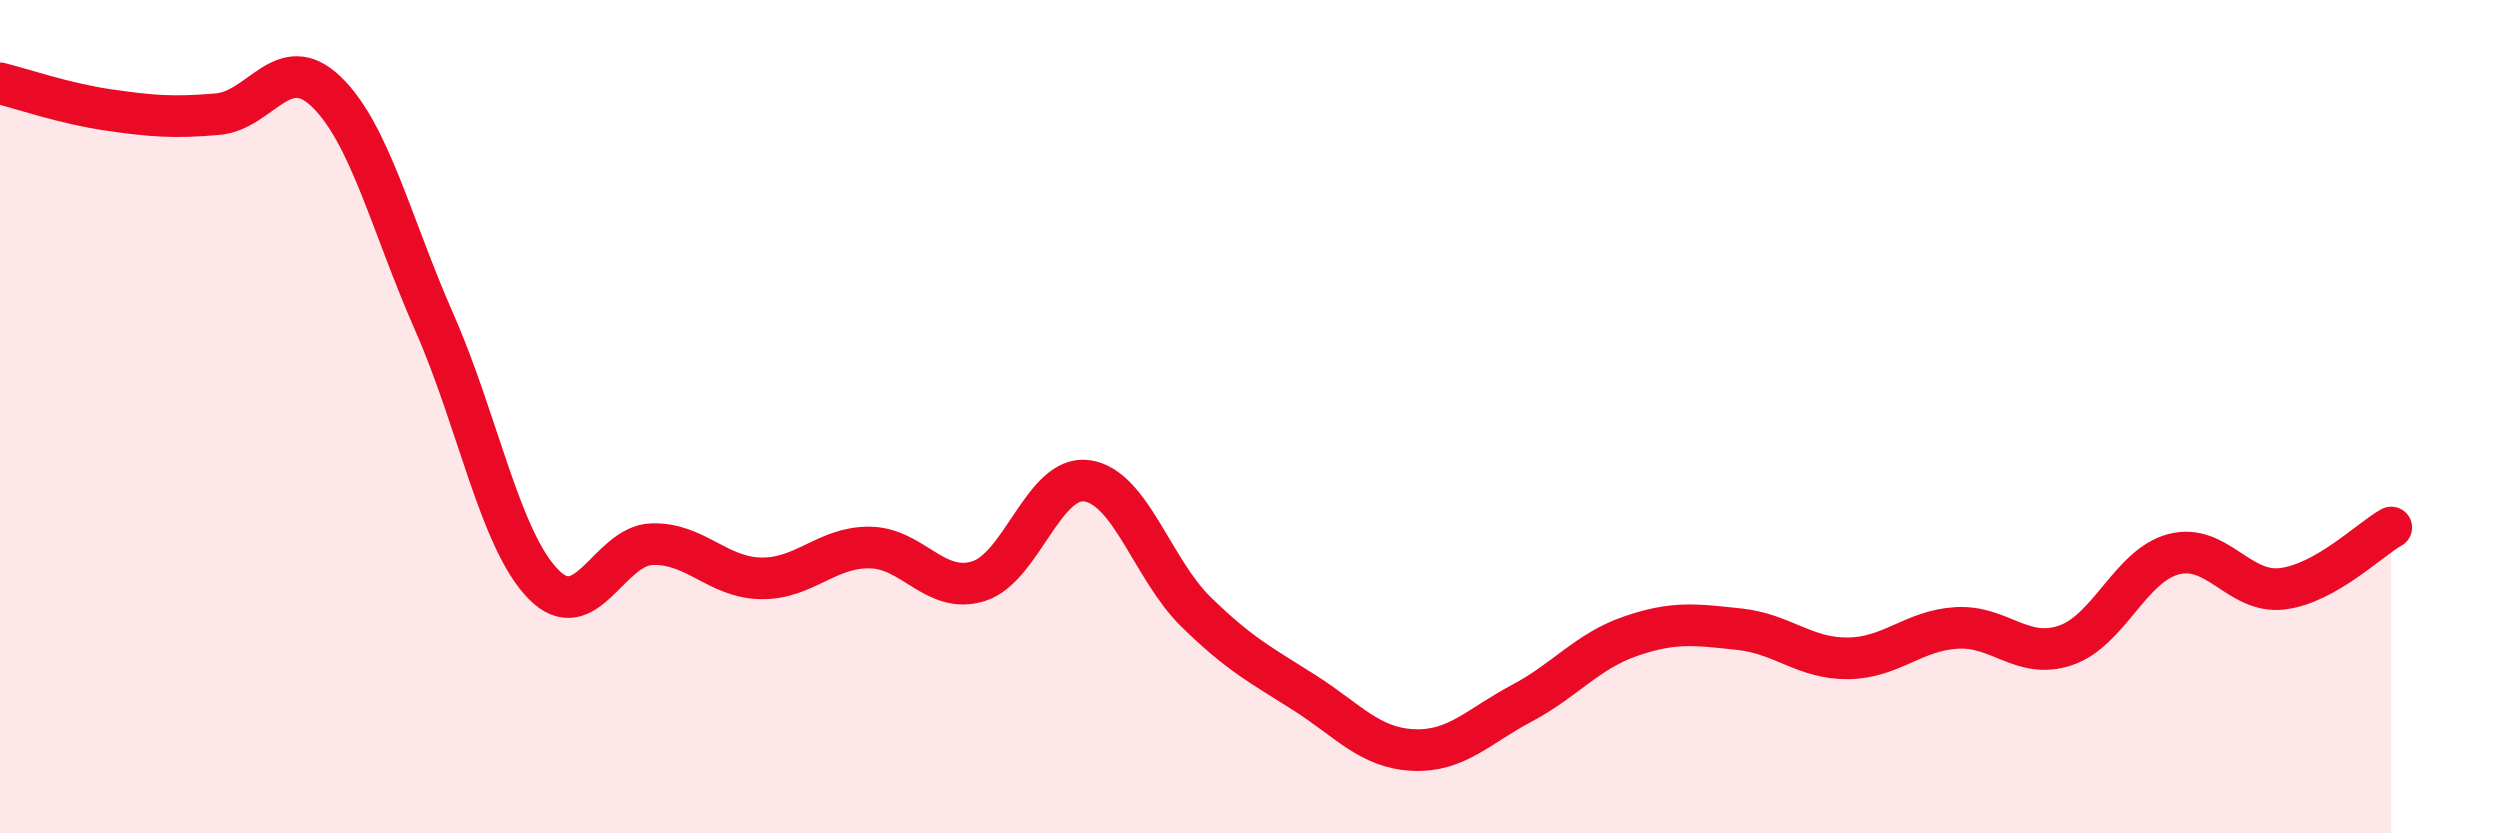
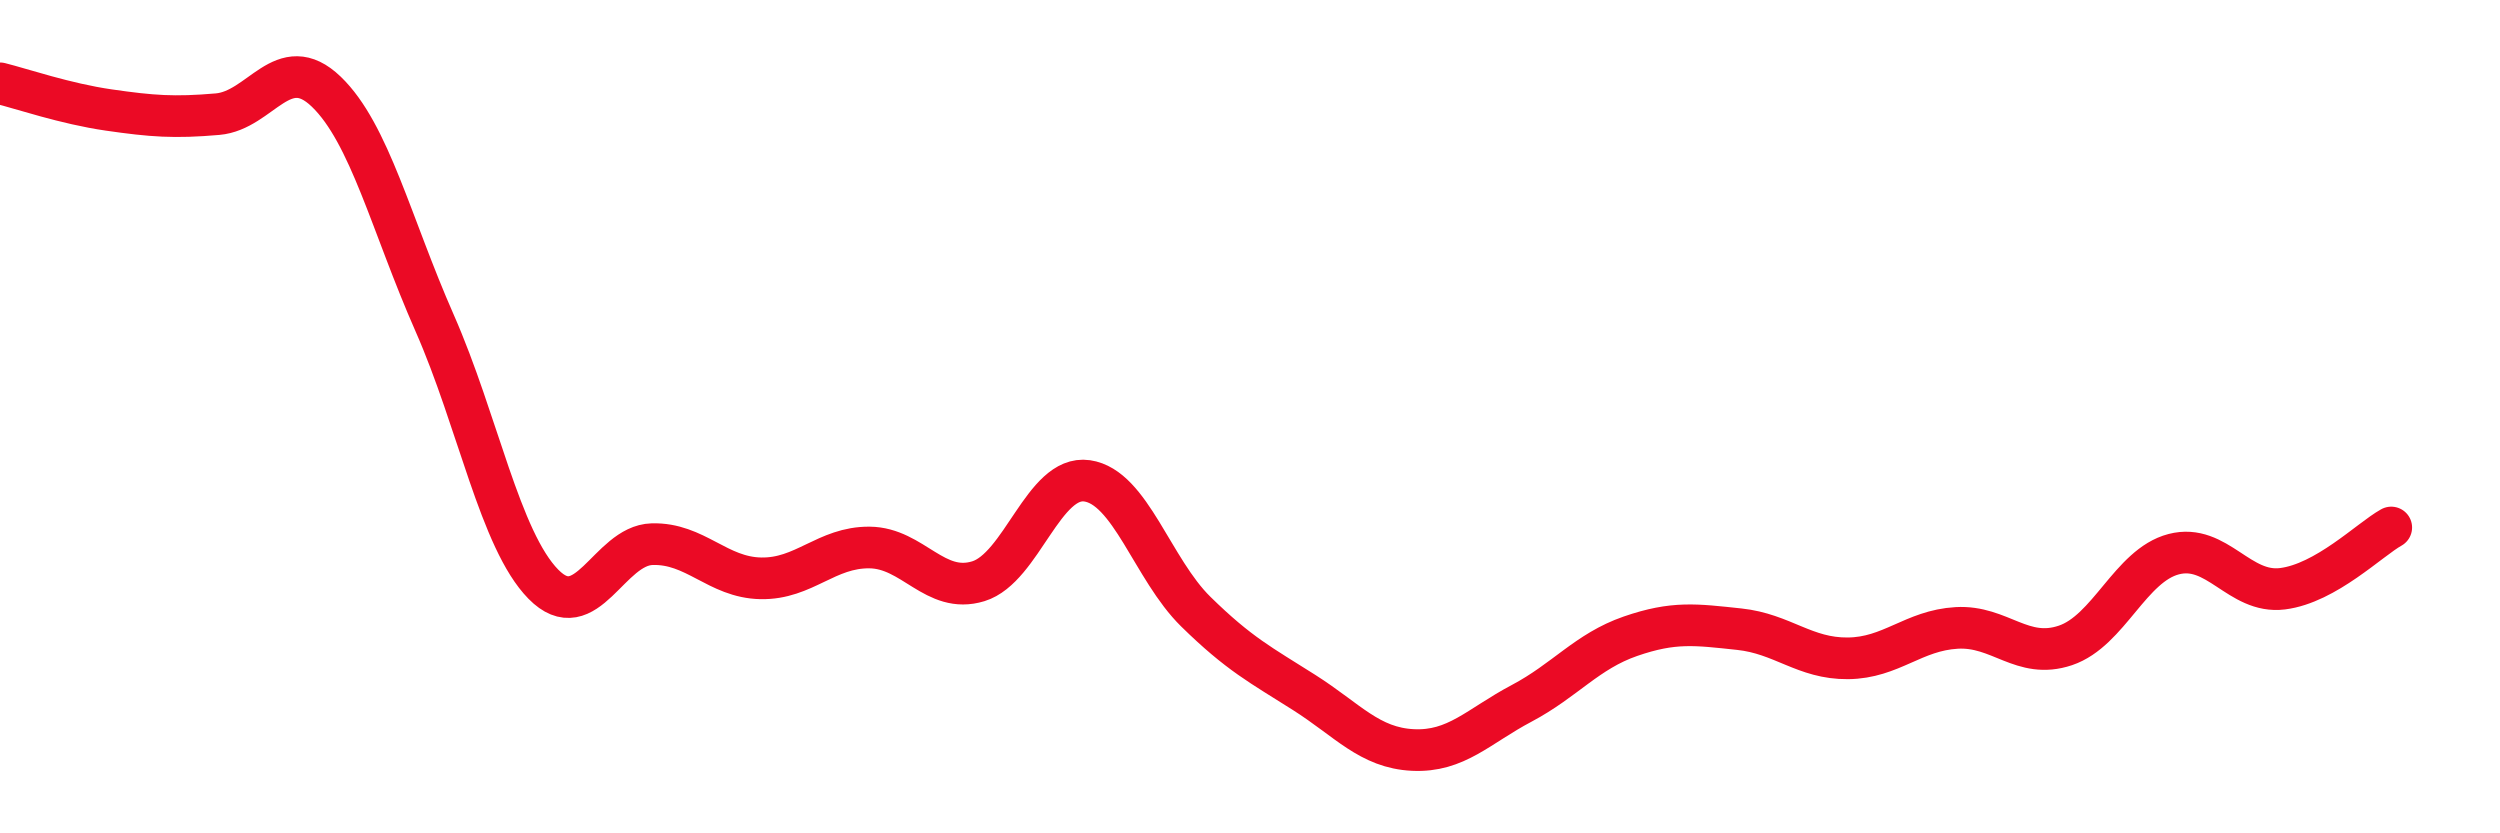
<svg xmlns="http://www.w3.org/2000/svg" width="60" height="20" viewBox="0 0 60 20">
-   <path d="M 0,2 C 0.52,2.13 1.57,2.49 2.61,2.64 C 3.65,2.79 4.18,2.83 5.22,2.74 C 6.26,2.65 6.79,1.2 7.83,2.2 C 8.87,3.2 9.39,5.39 10.43,7.75 C 11.47,10.11 12,12.96 13.04,14.02 C 14.08,15.08 14.61,13.09 15.65,13.06 C 16.69,13.03 17.22,13.86 18.26,13.88 C 19.3,13.9 19.83,13.13 20.87,13.14 C 21.91,13.15 22.44,14.27 23.48,13.95 C 24.52,13.63 25.05,11.39 26.09,11.54 C 27.13,11.69 27.66,13.66 28.7,14.68 C 29.74,15.7 30.26,15.96 31.3,16.62 C 32.34,17.28 32.87,17.95 33.91,18 C 34.95,18.05 35.48,17.43 36.52,16.88 C 37.56,16.33 38.09,15.63 39.13,15.27 C 40.17,14.91 40.7,14.99 41.74,15.1 C 42.78,15.21 43.31,15.81 44.35,15.8 C 45.39,15.79 45.92,15.13 46.96,15.07 C 48,15.01 48.53,15.84 49.57,15.49 C 50.61,15.14 51.13,13.57 52.17,13.3 C 53.21,13.03 53.74,14.26 54.78,14.13 C 55.82,14 56.87,12.95 57.39,12.66L57.39 20L0 20Z" fill="#EB0A25" opacity="0.1" stroke-linecap="round" stroke-linejoin="round" />
  <path d="M 0,2 C 0.52,2.13 1.57,2.49 2.61,2.64 C 3.65,2.79 4.18,2.83 5.22,2.74 C 6.26,2.65 6.79,1.2 7.83,2.2 C 8.87,3.2 9.39,5.39 10.43,7.75 C 11.47,10.11 12,12.96 13.04,14.02 C 14.08,15.08 14.61,13.09 15.65,13.06 C 16.69,13.03 17.22,13.86 18.26,13.88 C 19.3,13.9 19.83,13.13 20.87,13.14 C 21.91,13.15 22.44,14.27 23.48,13.95 C 24.52,13.63 25.05,11.39 26.09,11.54 C 27.13,11.69 27.66,13.66 28.7,14.68 C 29.74,15.7 30.26,15.96 31.3,16.62 C 32.34,17.28 32.87,17.95 33.91,18 C 34.95,18.05 35.48,17.43 36.52,16.88 C 37.56,16.33 38.09,15.63 39.13,15.27 C 40.17,14.91 40.7,14.99 41.74,15.1 C 42.78,15.21 43.31,15.81 44.35,15.8 C 45.39,15.79 45.92,15.13 46.96,15.07 C 48,15.01 48.53,15.84 49.57,15.49 C 50.61,15.14 51.13,13.57 52.17,13.3 C 53.21,13.03 53.74,14.26 54.78,14.13 C 55.82,14 56.87,12.95 57.39,12.66" stroke="#EB0A25" stroke-width="1" fill="none" stroke-linecap="round" stroke-linejoin="round" />
</svg>